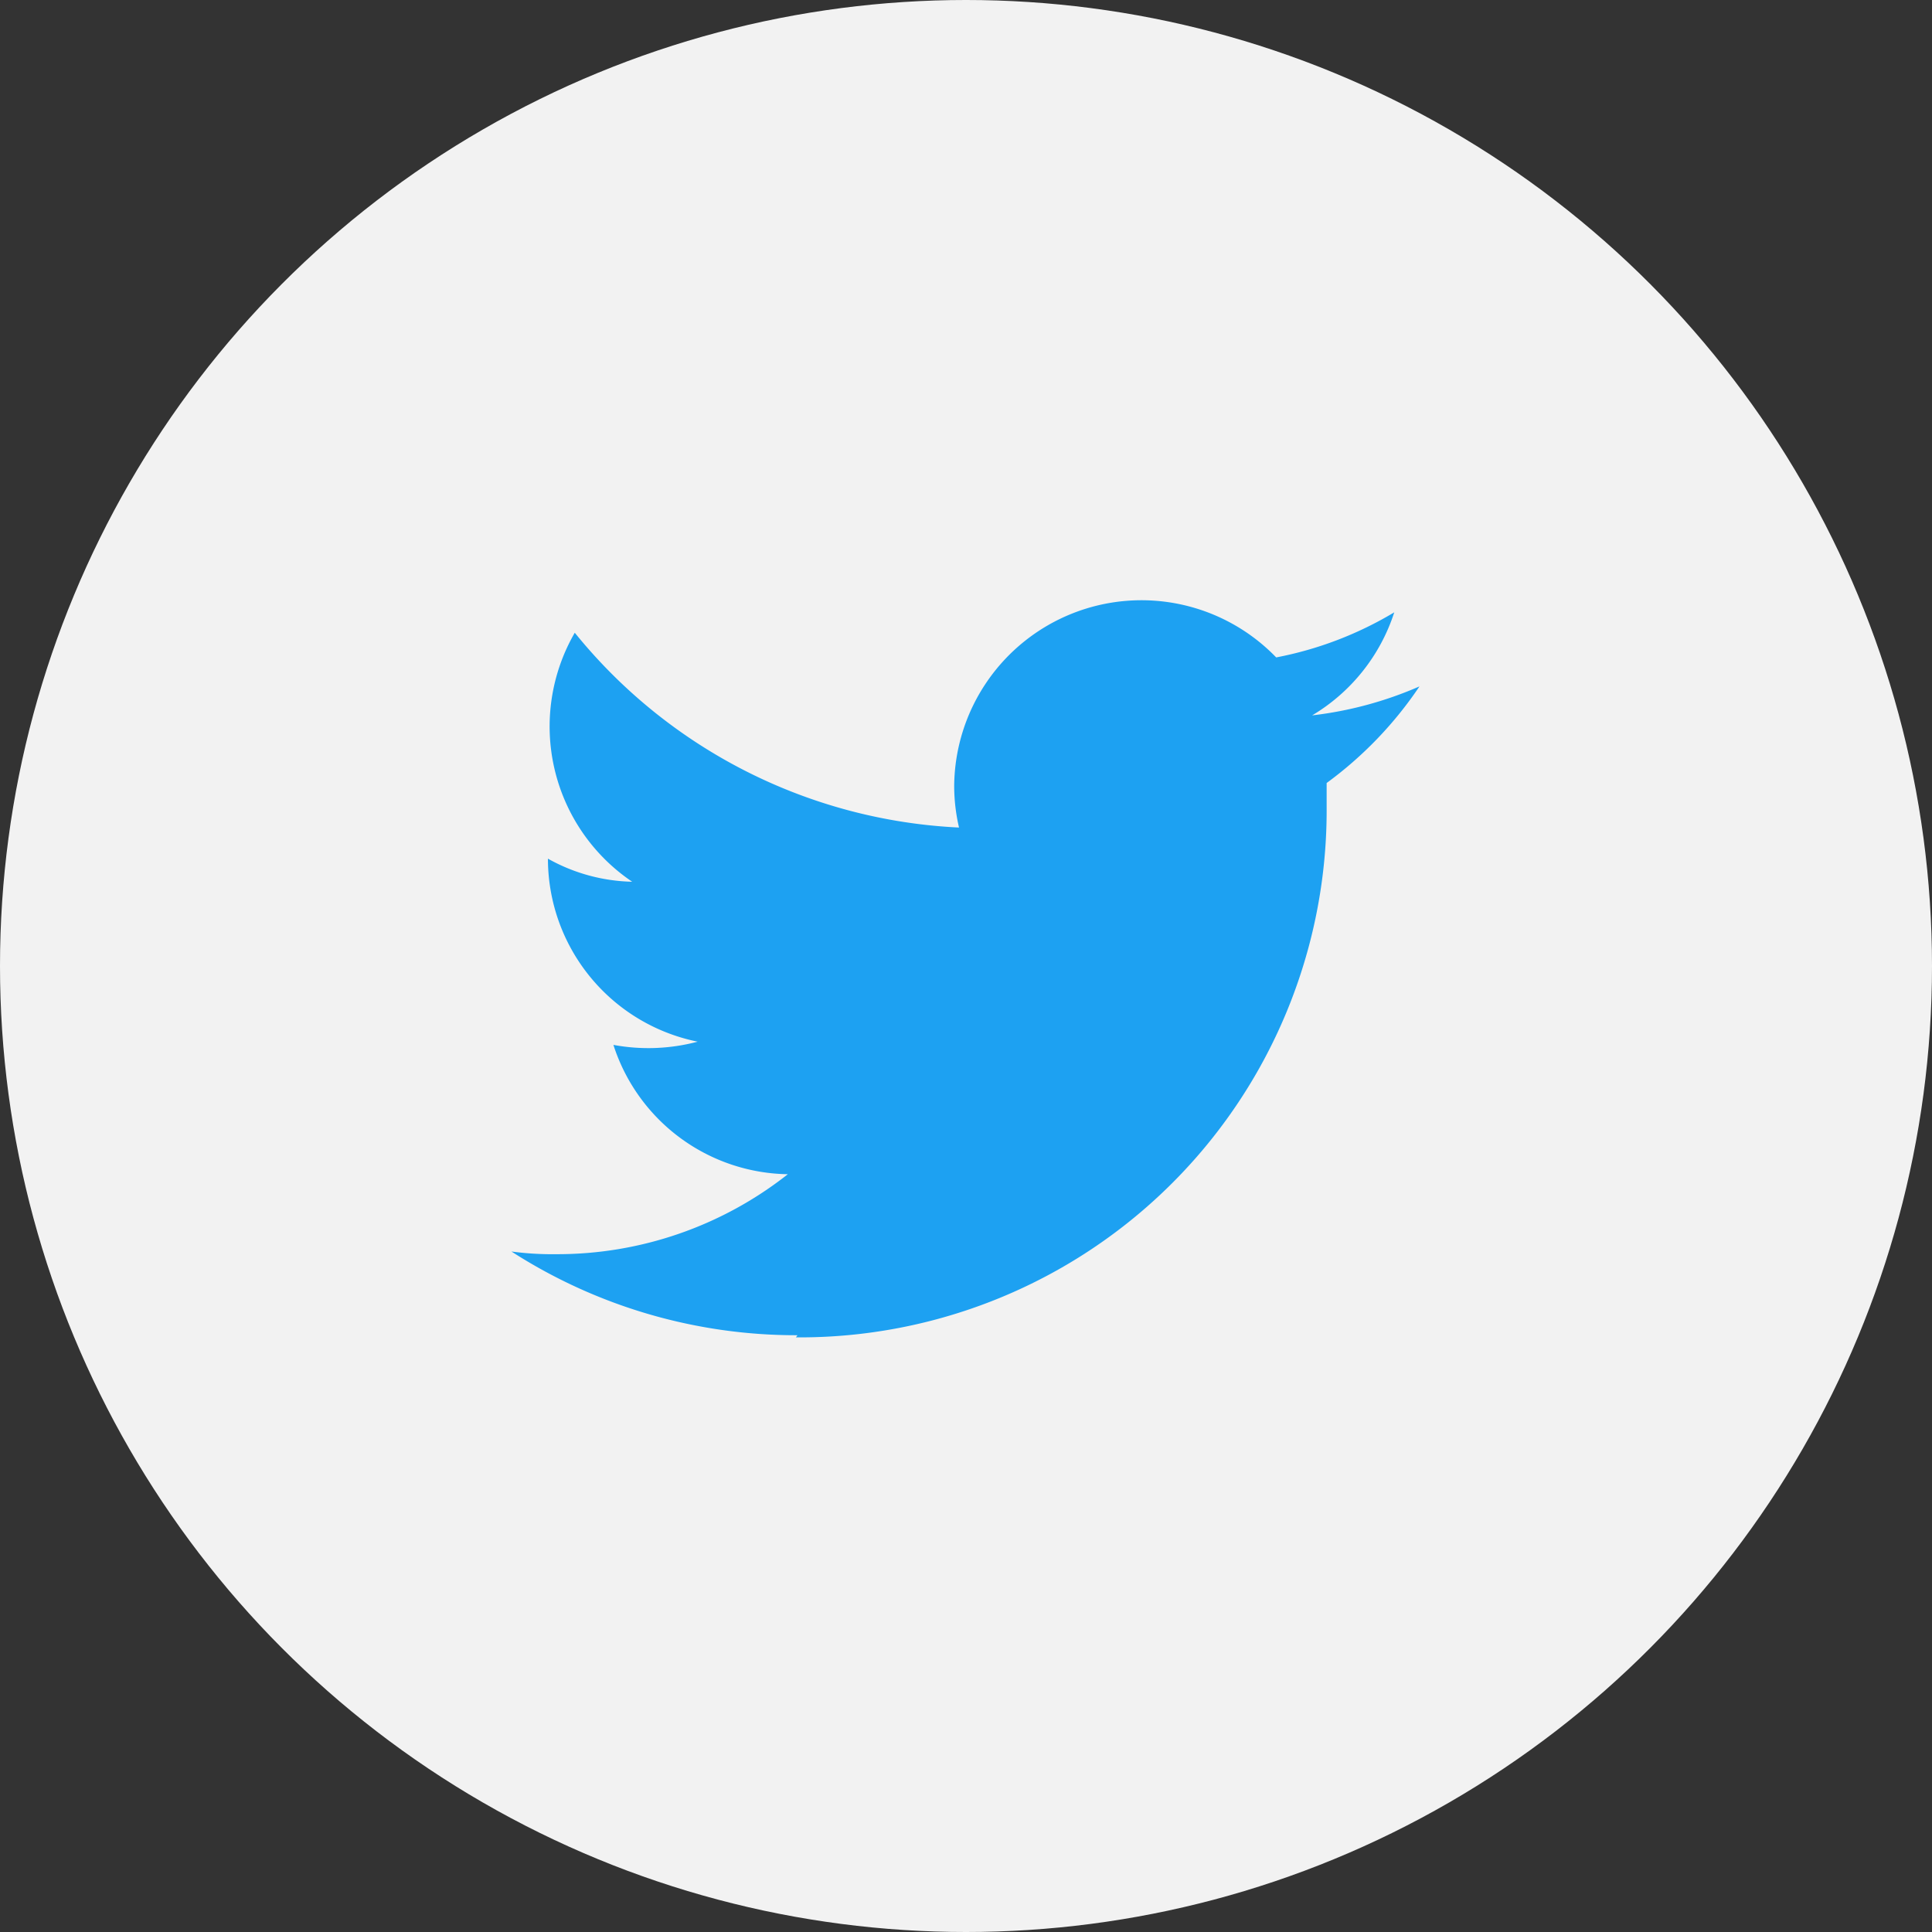
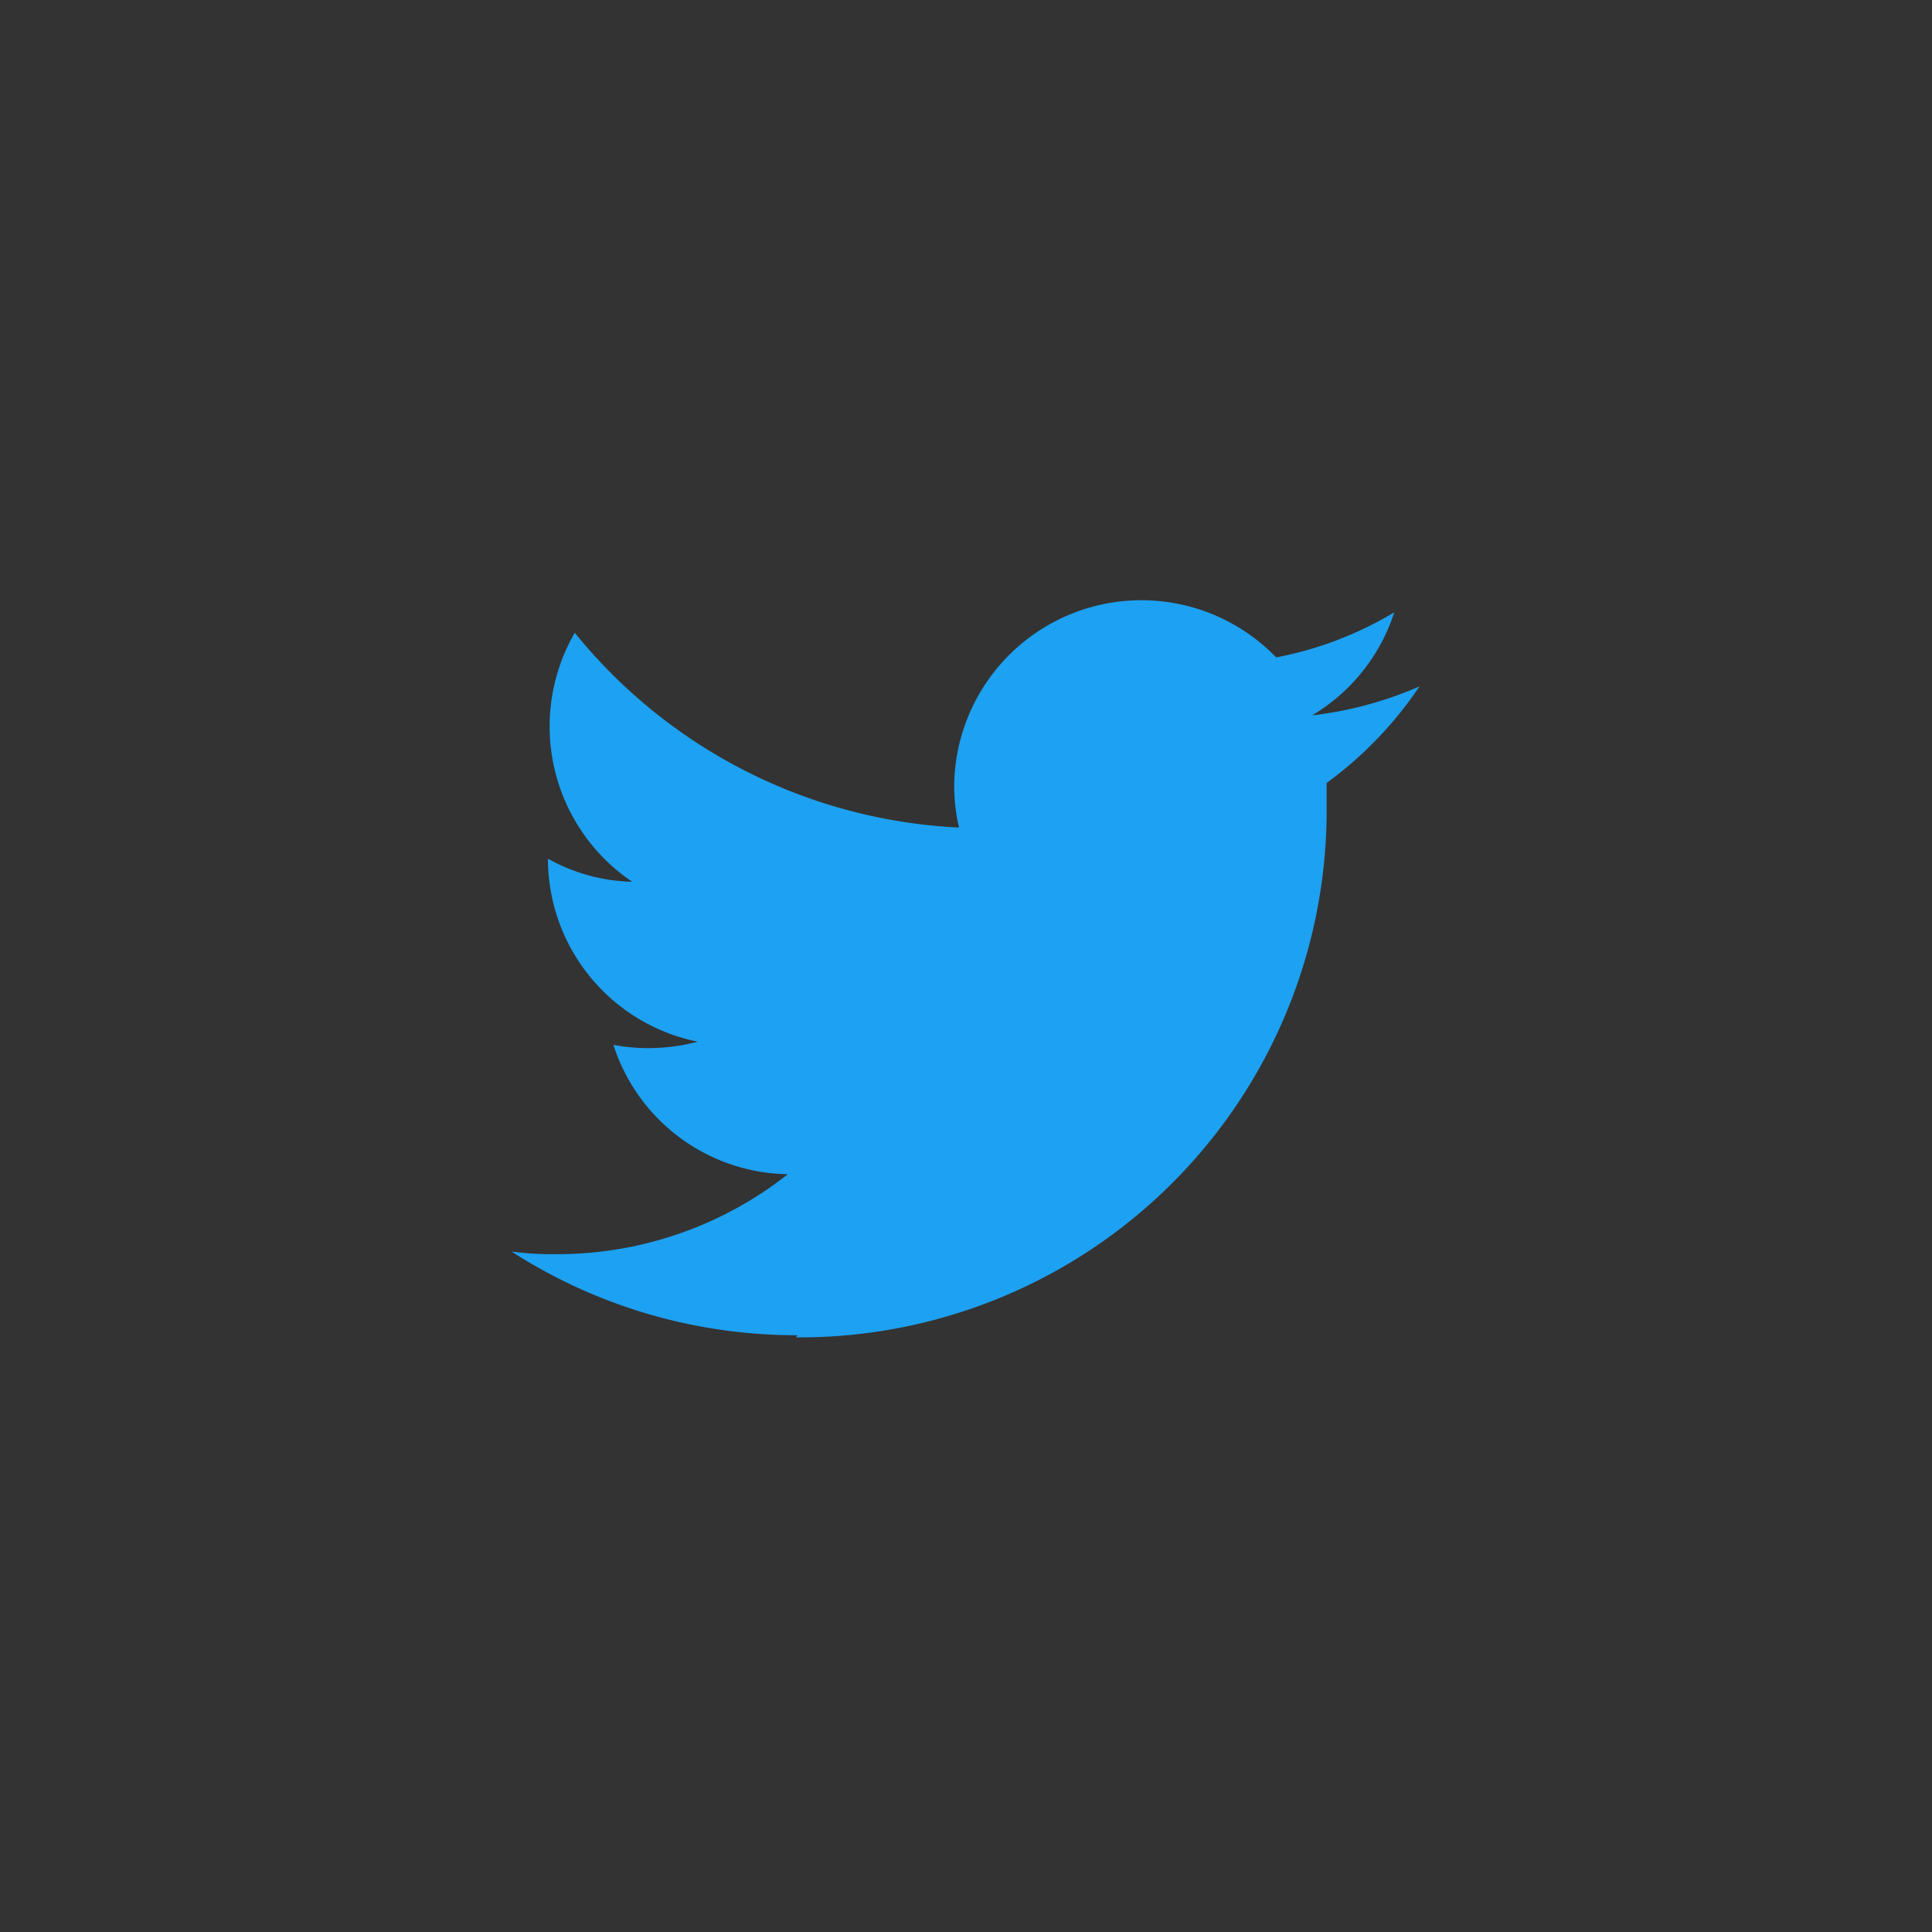
<svg xmlns="http://www.w3.org/2000/svg" width="36" height="36" viewBox="0 0 36 36">
  <rect x="0" y="0" width="36" height="36" fill="#333333" stroke="none" />
  <defs>
    <style>.cls-1{fill:#f2f2f2;}.cls-2{fill:#1da1f2;}</style>
  </defs>
  <title>アセット 6</title>
  <g id="レイヤー_2" data-name="レイヤー 2">
    <g id="ヘッダー">
-       <circle class="cls-1" cx="18" cy="18" r="18" />
      <path class="cls-2" d="M14.86,24.88a9.8,9.8,0,0,1-5.33-1.56,5.69,5.69,0,0,0,.83.05,6.94,6.94,0,0,0,4.32-1.49,3.47,3.47,0,0,1-3.25-2.41A3.57,3.57,0,0,0,13,19.41,3.48,3.48,0,0,1,10.21,16v0a3.35,3.35,0,0,0,1.57.43,3.49,3.49,0,0,1-1.07-4.64,9.81,9.81,0,0,0,7.16,3.63,3.42,3.42,0,0,1-.09-.79,3.49,3.49,0,0,1,6-2.38,6.74,6.74,0,0,0,2.2-.84,3.48,3.48,0,0,1-1.53,1.92,7,7,0,0,0,2-.54,7.21,7.21,0,0,1-1.73,1.8c0,.14,0,.29,0,.44a9.82,9.82,0,0,1-9.89,9.89" />
    </g>
  </g>
</svg>